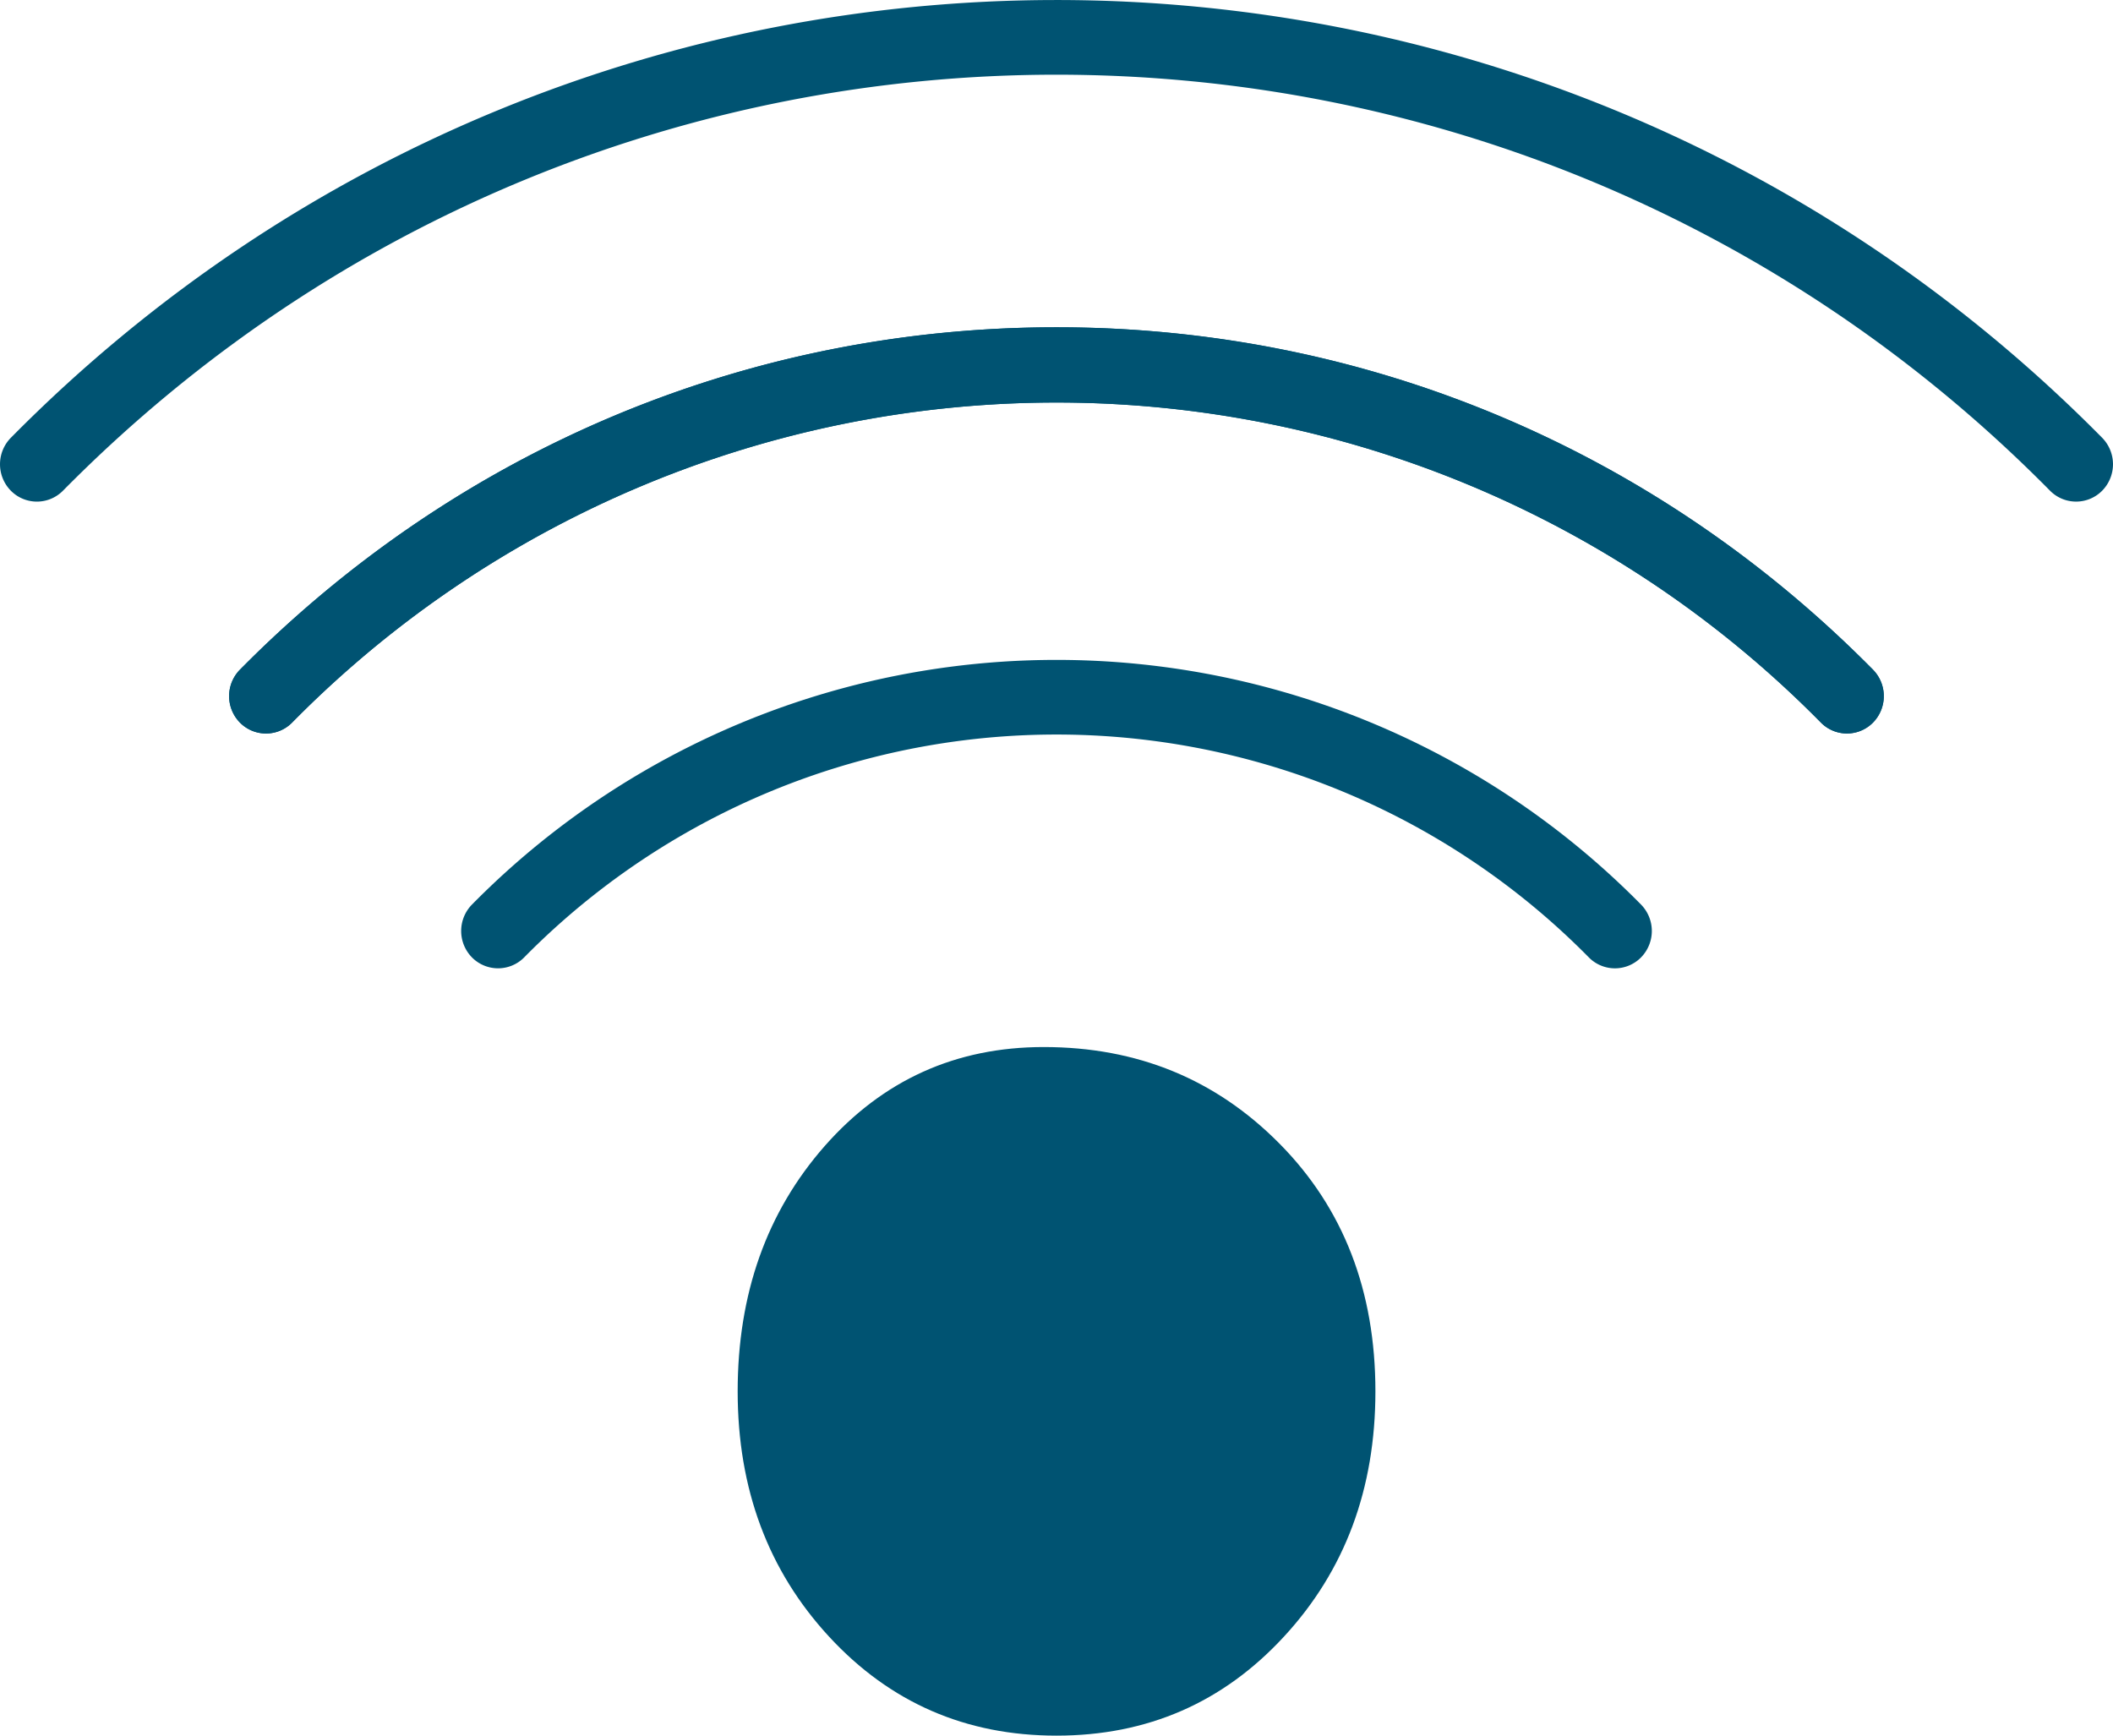
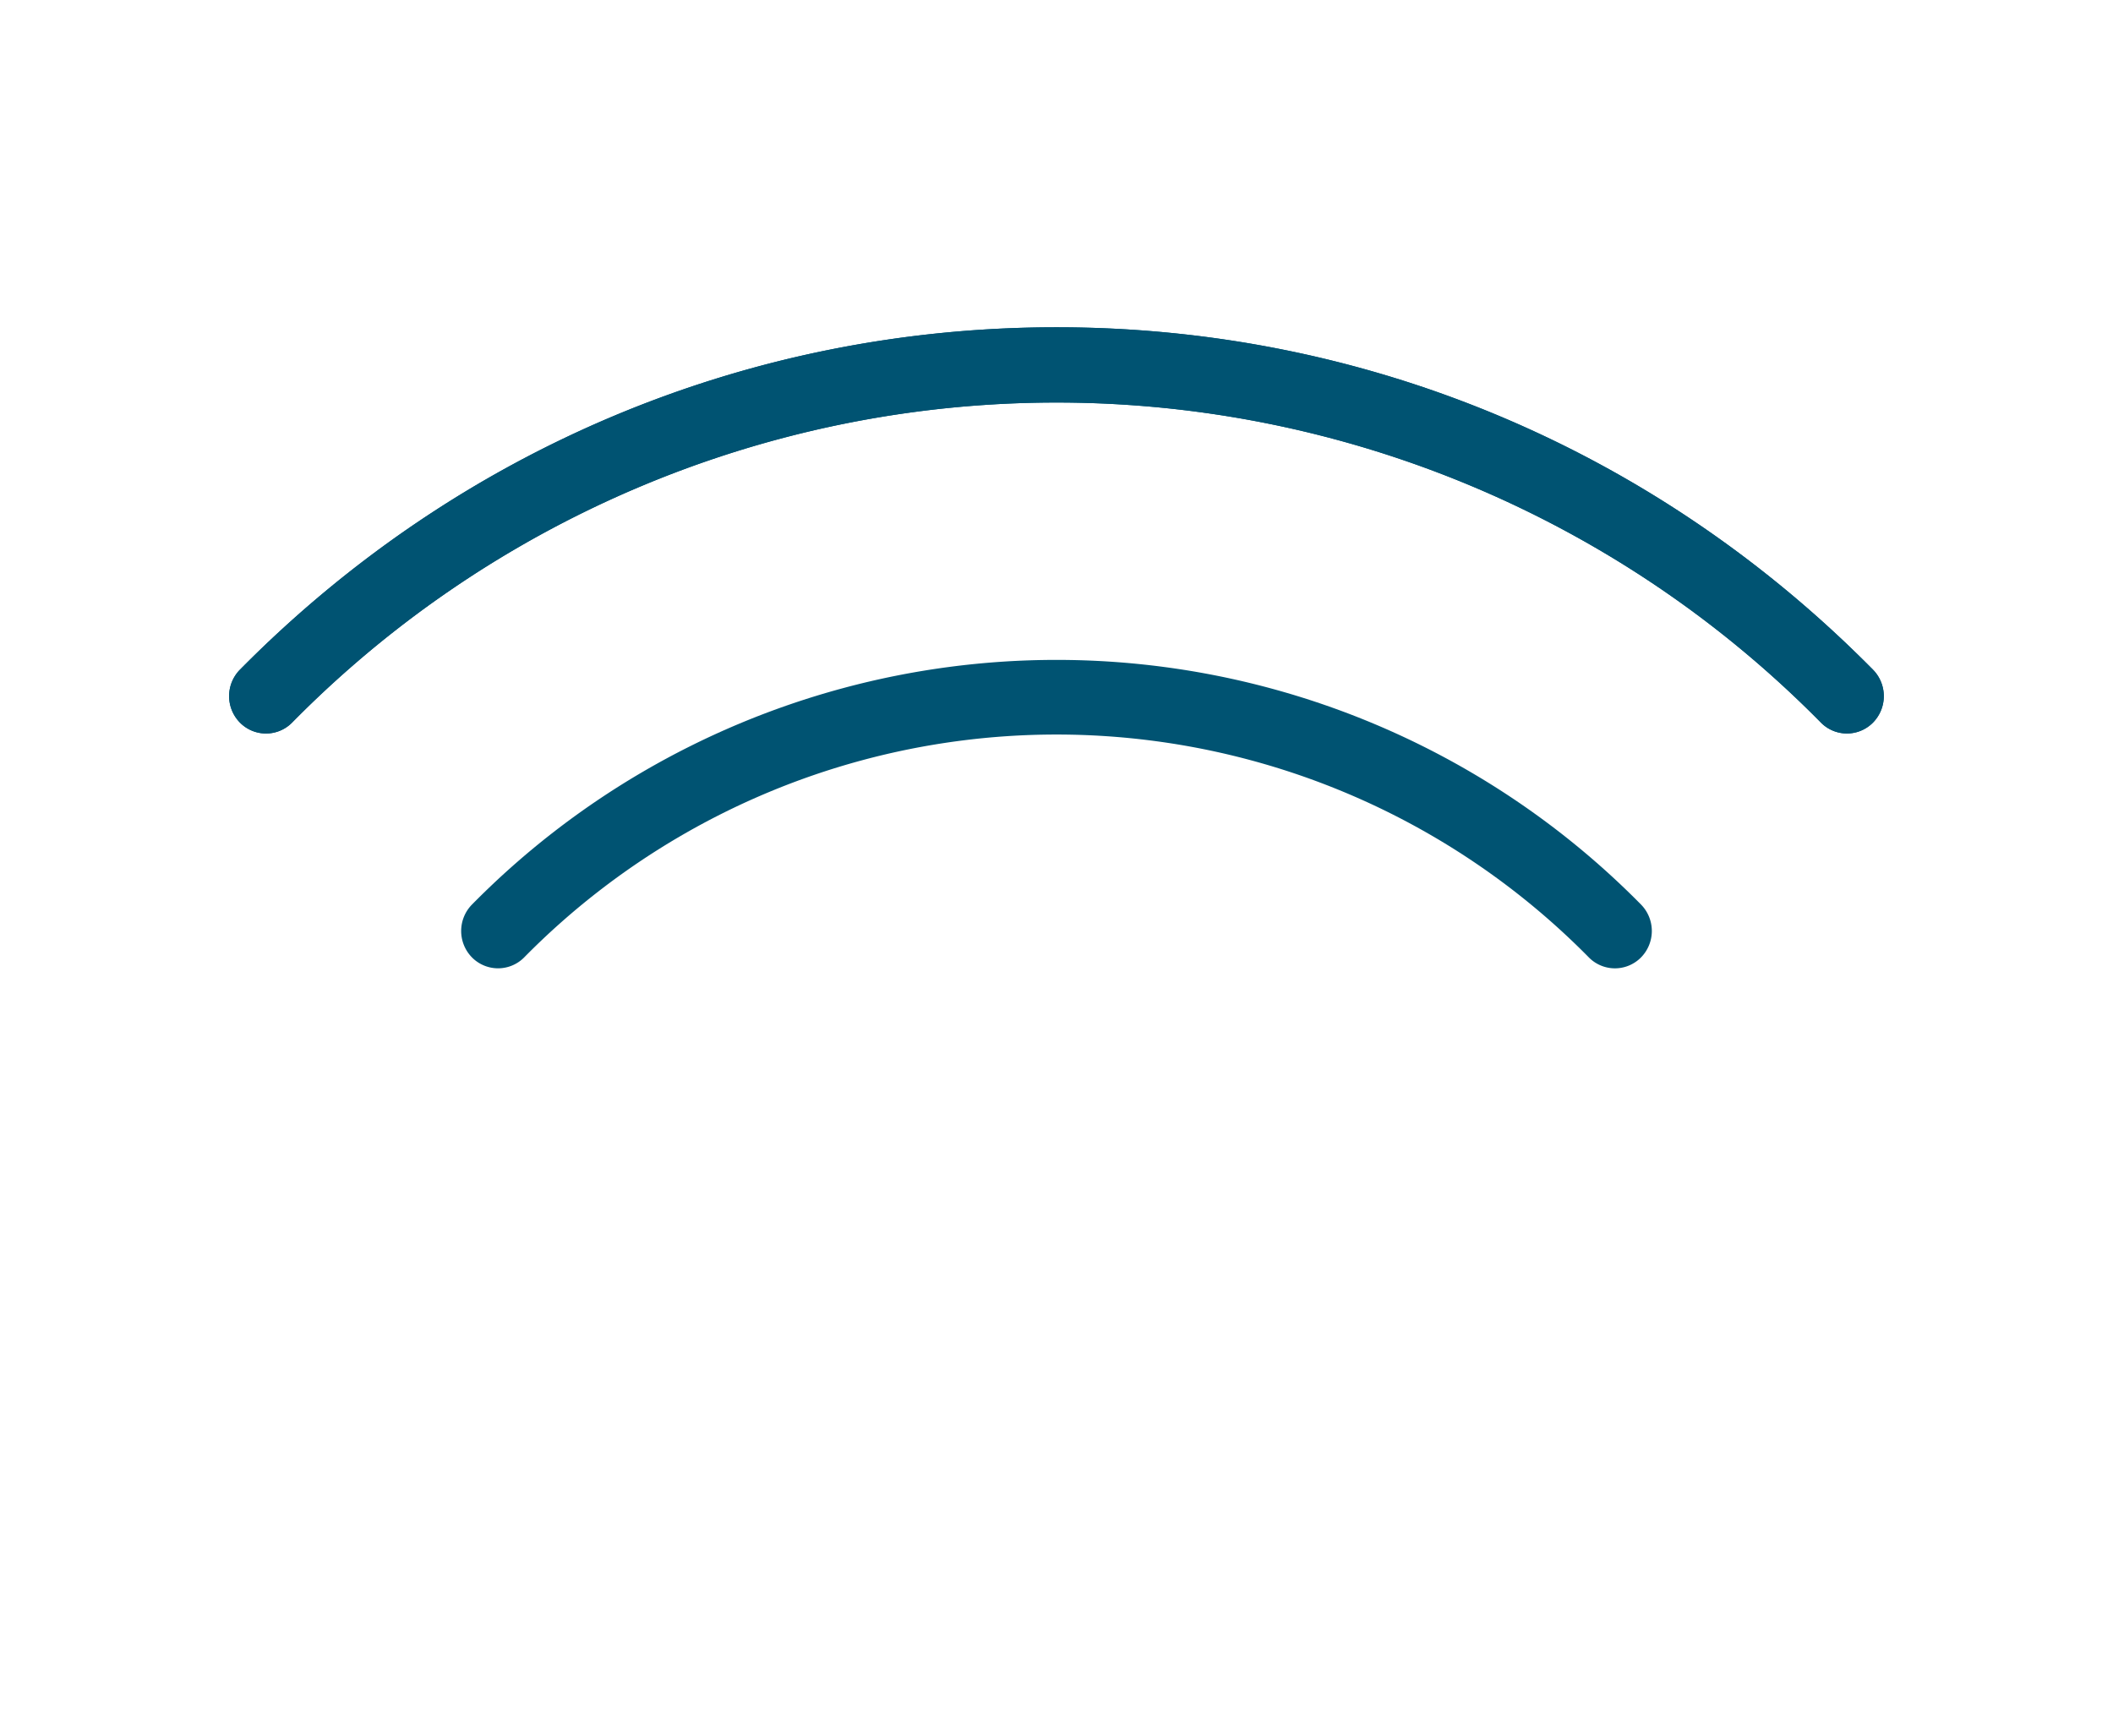
<svg xmlns="http://www.w3.org/2000/svg" width="28" height="23">
  <g id="Icons" stroke="none" stroke-width="1" fill="none" fill-rule="evenodd">
    <g id="icon_availability" fill="#005372">
-       <path d="M17.014 21.688C16.207 22.563 15.202 23 14 23c-1.202 0-2.206-.437-3.014-1.312-.807-.874-1.211-1.958-1.211-3.25 0-1.293.385-2.377 1.154-3.252.77-.874 1.738-1.311 2.902-1.311 1.24 0 2.282.427 3.127 1.283.845.855 1.268 1.95 1.268 3.28 0 1.292-.404 2.376-1.212 3.25" id="Fill-1" />
-       <path d="M27.51 6.647a.485.485 0 01-.345-.145c-7.259-7.349-19.07-7.35-26.33 0a.485.485 0 01-.692 0 .5.5 0 010-.7c7.641-7.735 20.073-7.736 27.714 0a.5.5 0 010 .7.485.485 0 01-.346.145" id="Fill-3" />
      <path d="M24.475 9.72a.485.485 0 01-.346-.145 14.217 14.217 0 00-20.258 0 .485.485 0 01-.692 0 .5.5 0 010-.7C6.07 5.949 9.912 4.337 14 4.337s7.93 1.612 10.82 4.538a.5.5 0 010 .7.485.485 0 01-.345.145" id="Fill-5" />
      <path d="M24.475 9.72a.485.485 0 01-.346-.145 14.217 14.217 0 00-20.258 0 .485.485 0 01-.692 0 .5.5 0 010-.7C6.07 5.949 9.912 4.337 14 4.337s7.93 1.612 10.82 4.538a.5.5 0 010 .7.485.485 0 01-.345.145" id="Fill-7" />
      <path d="M21.4 12.832a.485.485 0 01-.346-.145 9.901 9.901 0 00-14.108 0 .486.486 0 01-.692 0 .5.5 0 010-.7 10.874 10.874 0 0115.492 0 .5.5 0 010 .7.485.485 0 01-.346.145" id="Fill-9" />
    </g>
  </g>
</svg>